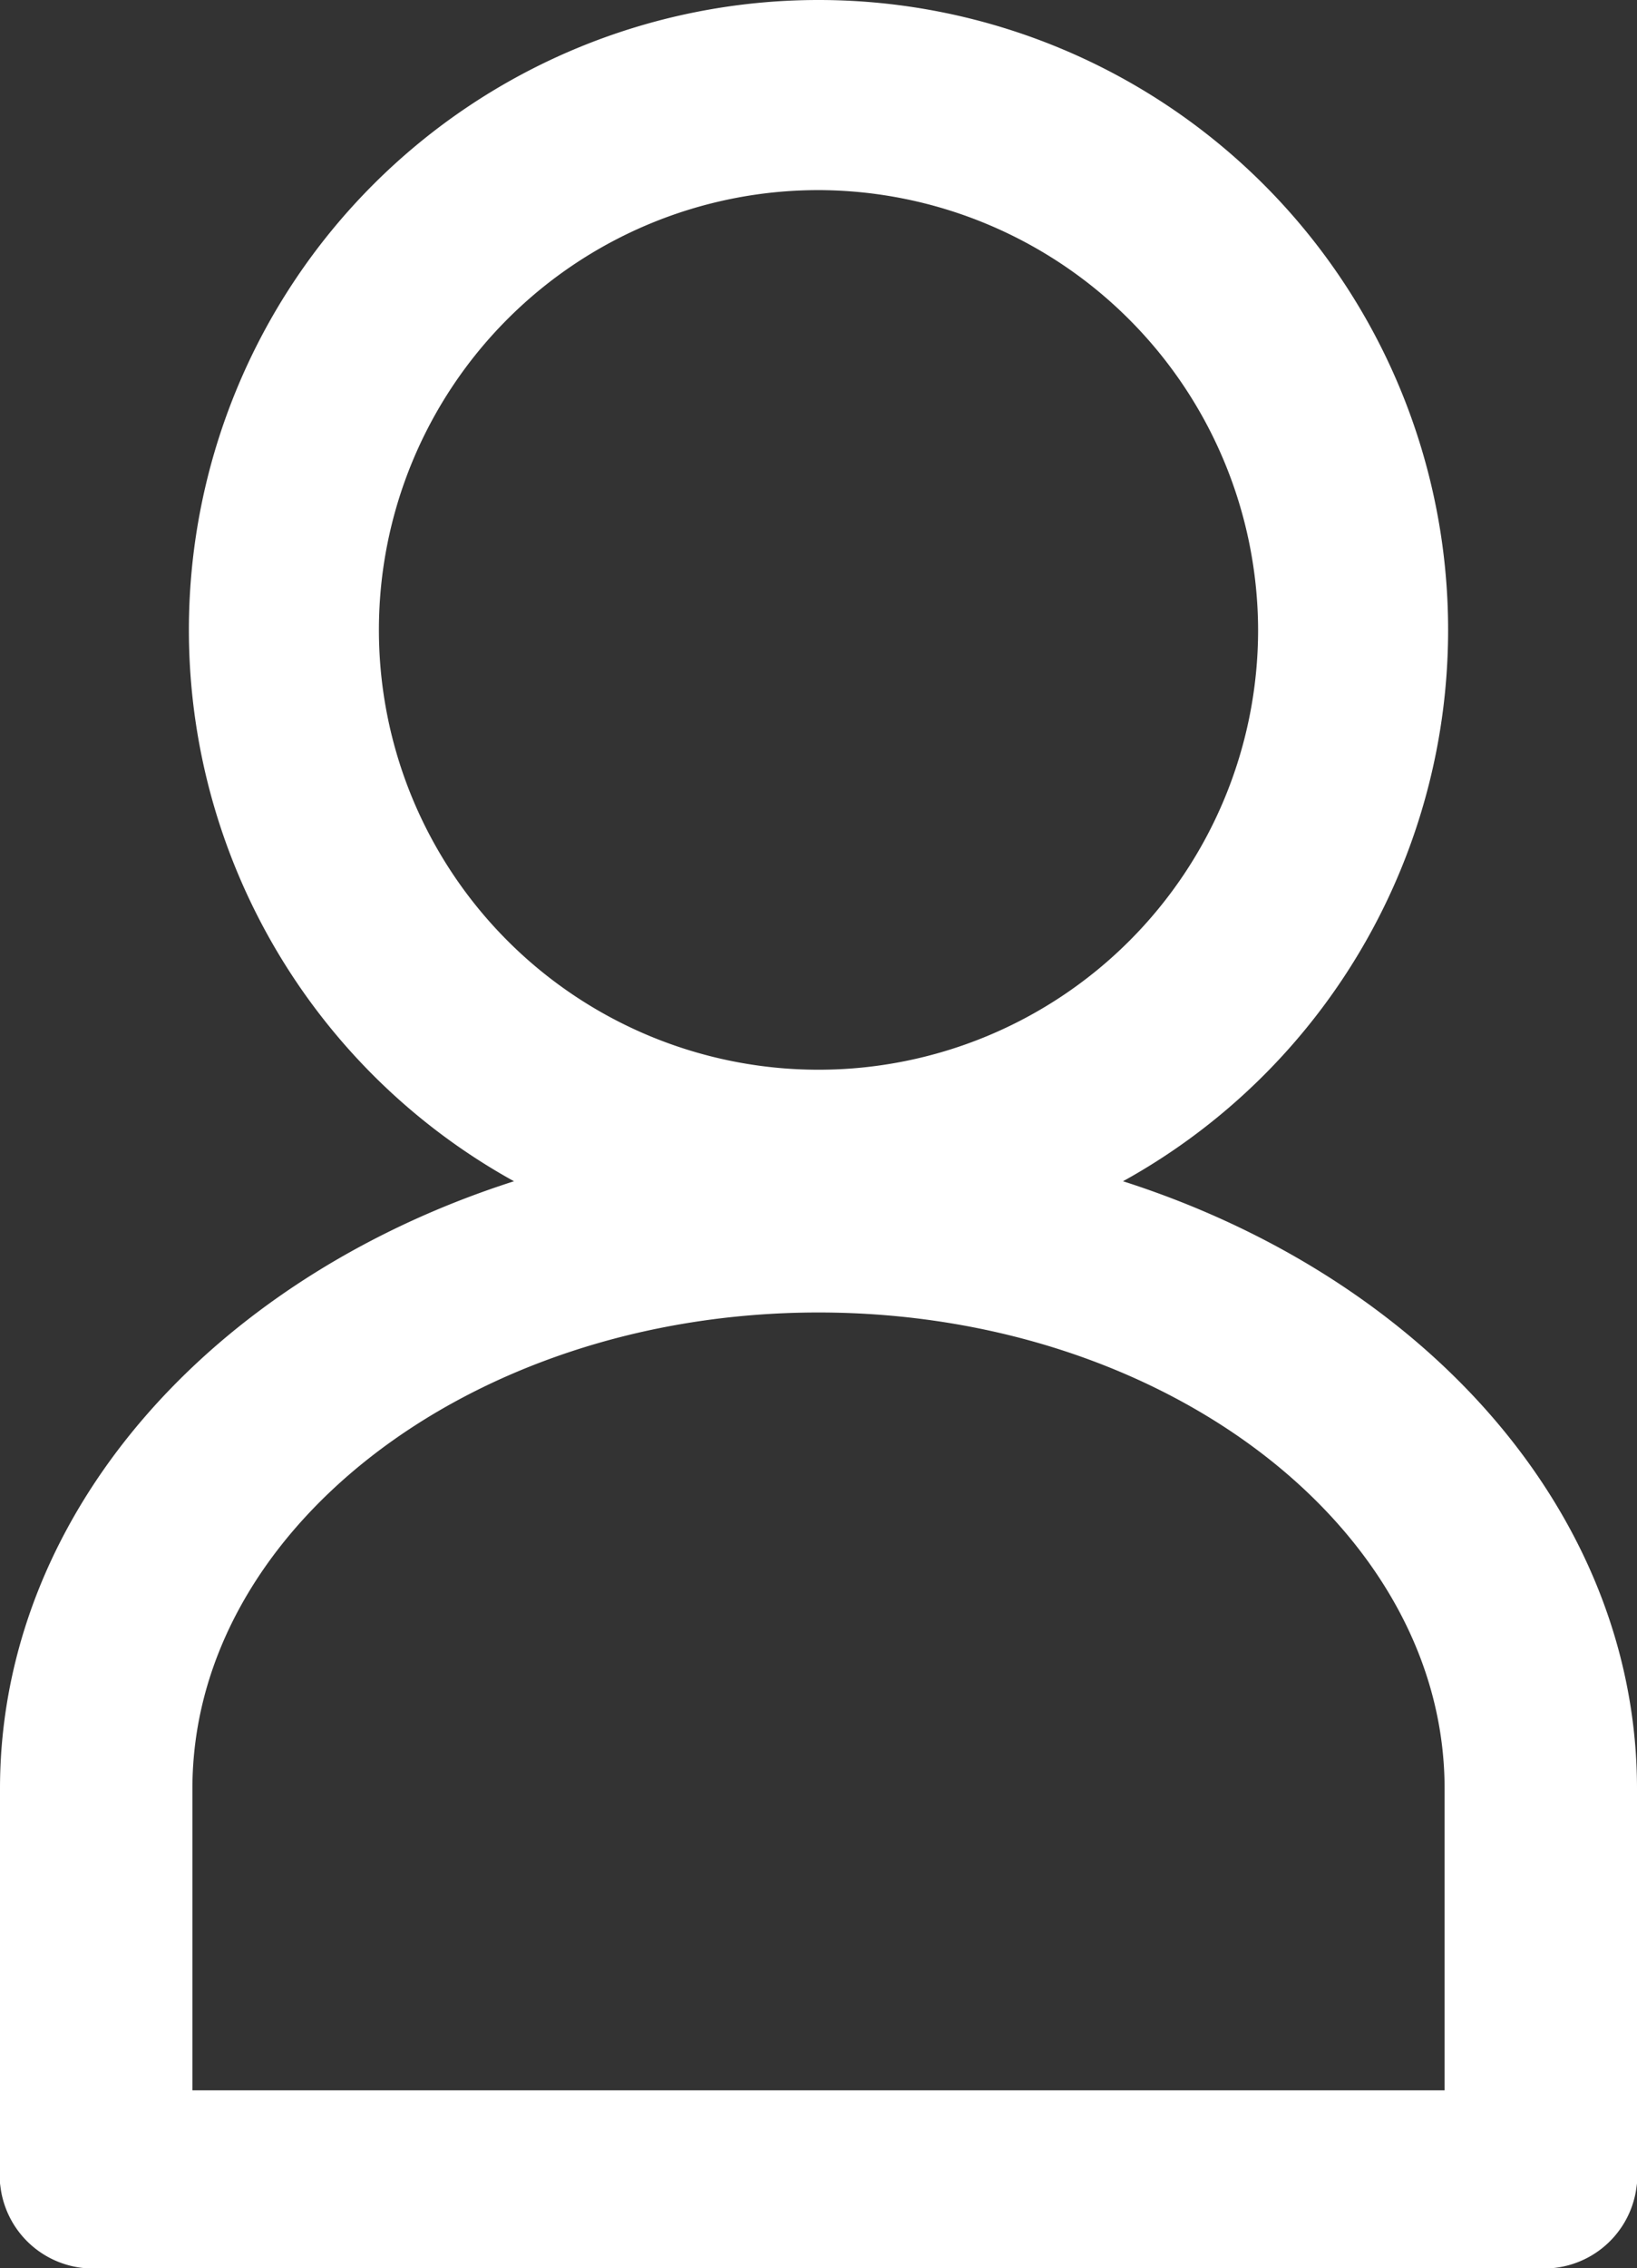
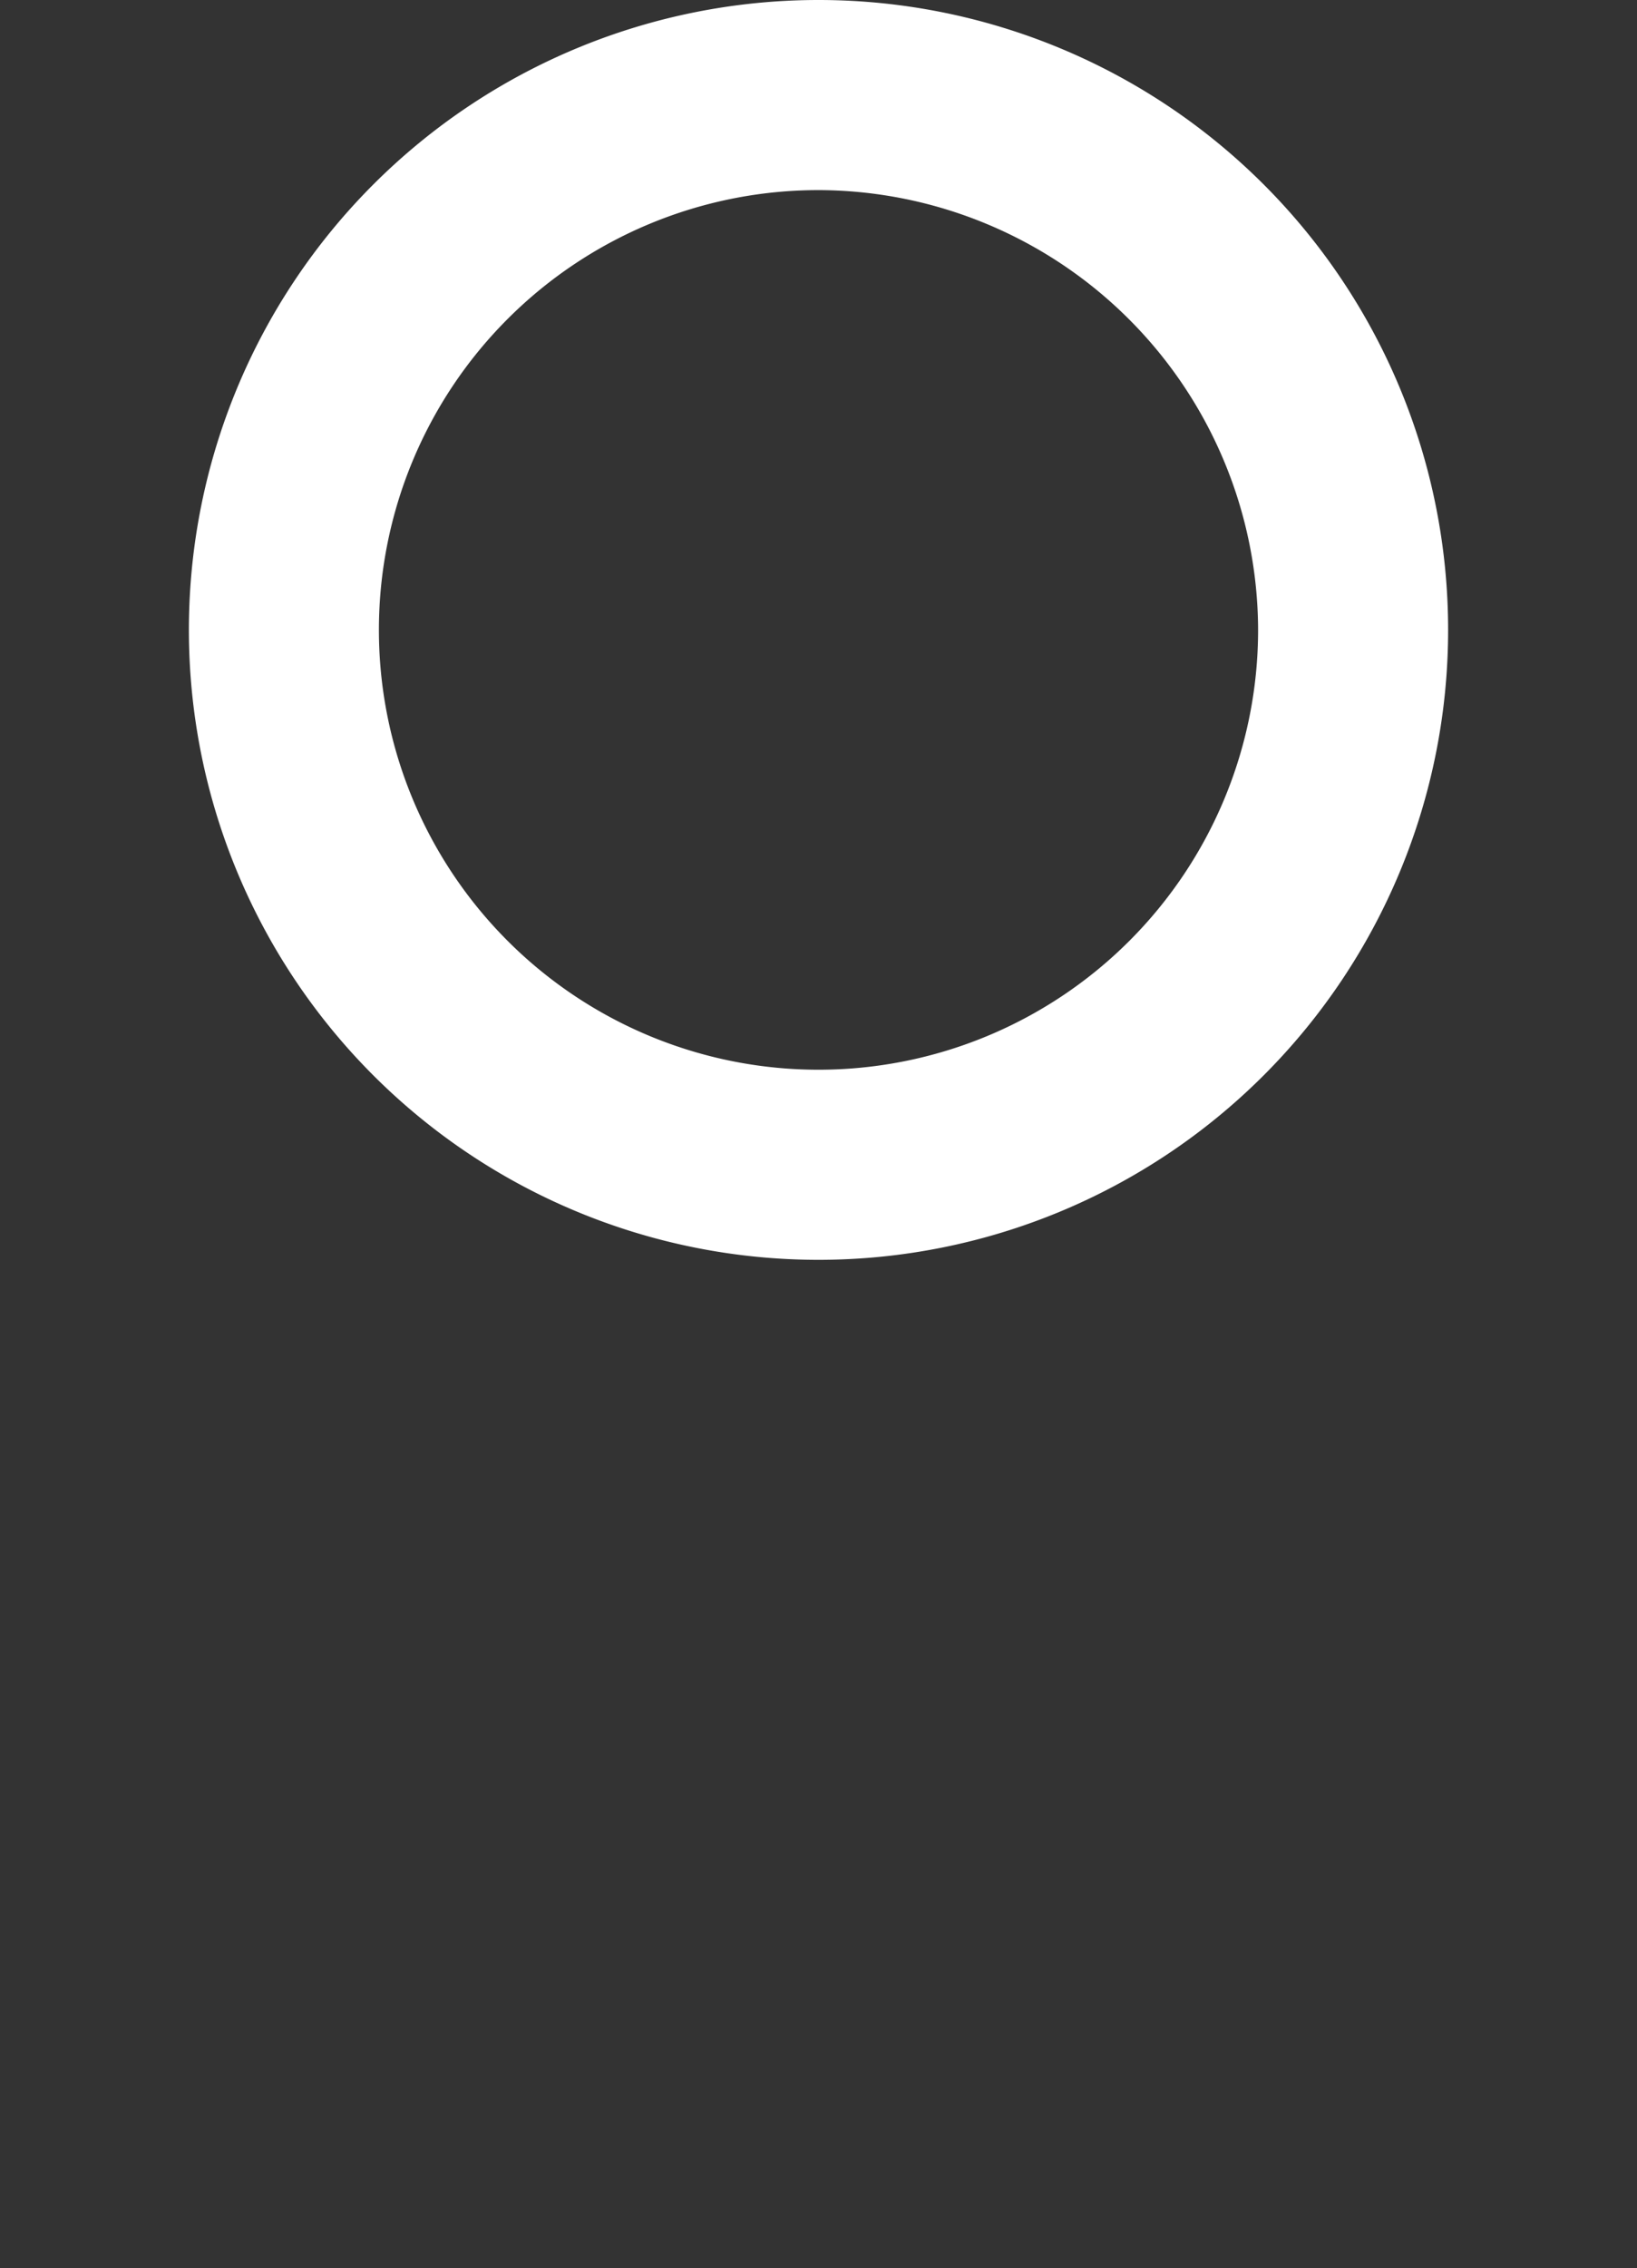
<svg xmlns="http://www.w3.org/2000/svg" width="13" height="18.005" viewBox="0 0 13 18.005">
  <rect x="0" y="0" width="13" height="18.005" fill="#333333" stroke="none" />
  <g id="Komponente_33_47" data-name="Komponente 33 – 47" transform="translate(0.5 0.5)">
    <path id="Pfad_282" data-name="Pfad 282" d="M5.921,9a4.5,4.5,0,1,1,4.5-4.5A4.5,4.5,0,0,1,5.921,9m0-8.491A3.991,3.991,0,1,0,9.912,4.5,4,4,0,0,0,5.921.509" transform="translate(0.079)" fill="none" stroke="#fff" stroke-width="1" />
-     <path id="Pfad_283" data-name="Pfad 283" d="M11.736,18.32H.264A.24.24,0,0,1,0,18.113v-3.1c0-2.588,2.692-4.693,6-4.693s6,2.105,6,4.693v3.1a.24.24,0,0,1-.264.207M.528,17.907H11.472V15.013c0-2.36-2.455-4.28-5.472-4.28S.528,12.653.528,15.013Z" transform="translate(0 -1.315)" fill="none" stroke="#fff" stroke-width="1" />
  </g>
</svg>